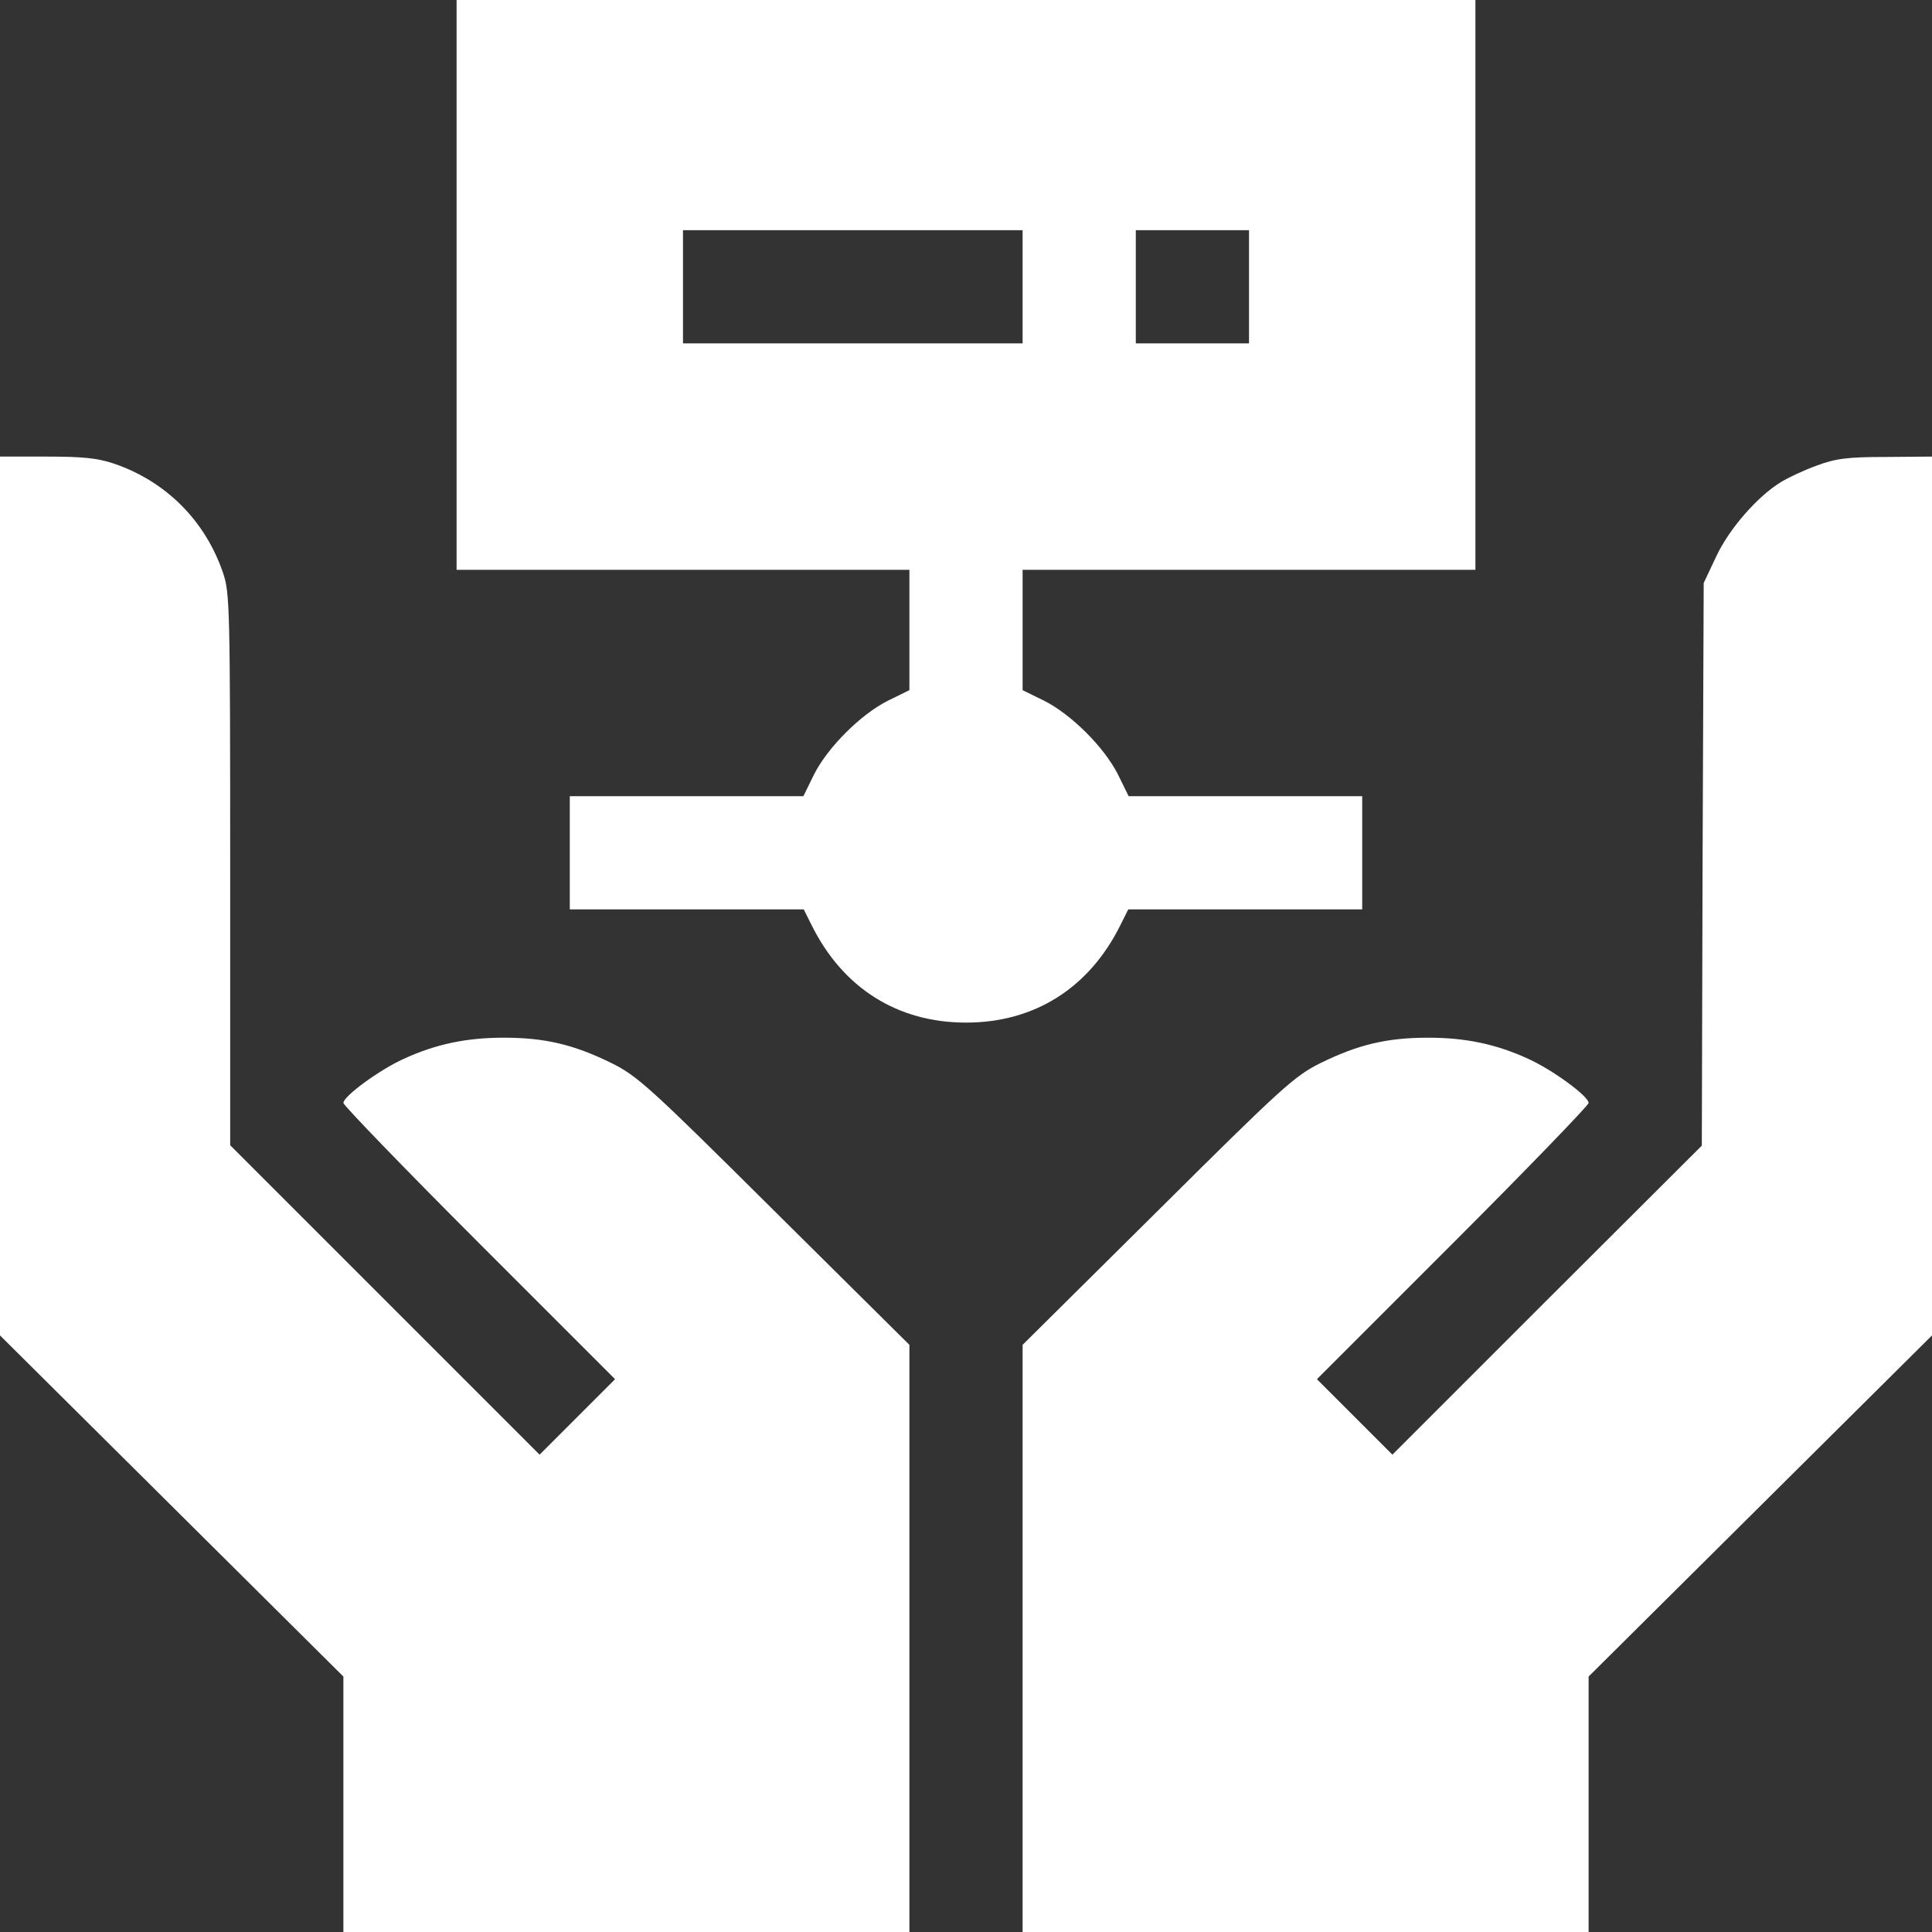
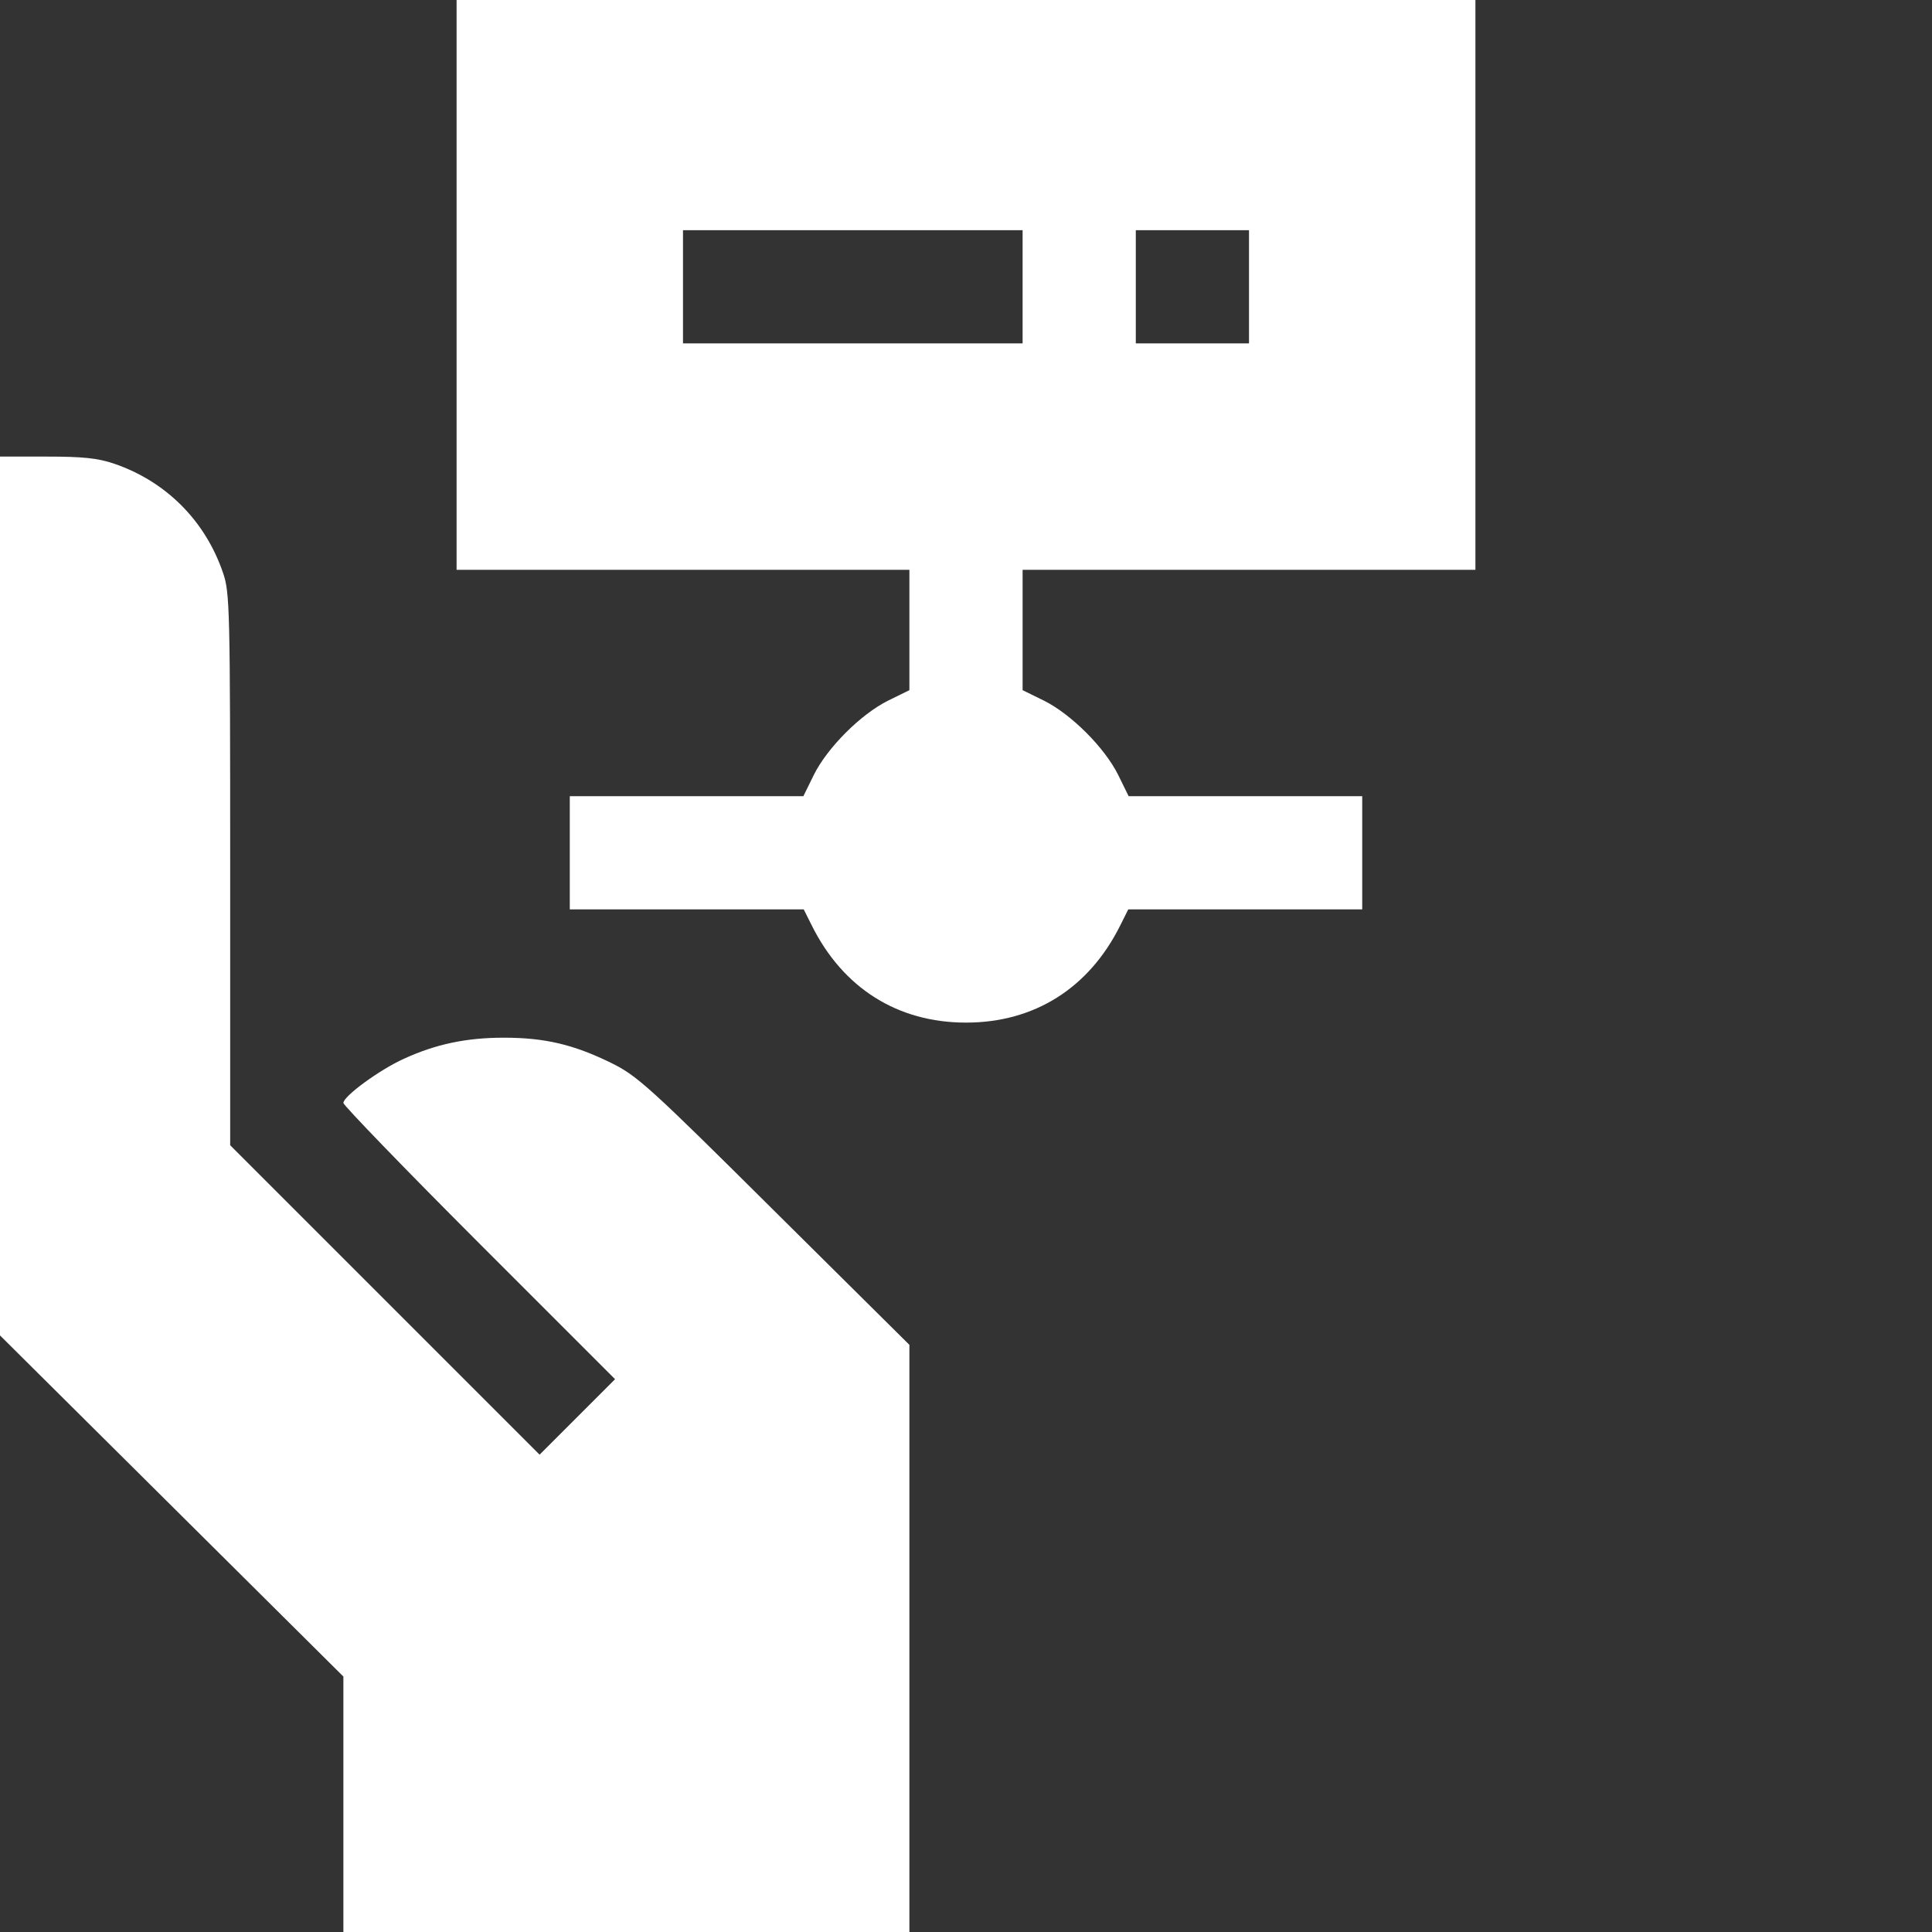
<svg xmlns="http://www.w3.org/2000/svg" width="512" height="512" viewBox="0 0 512 512" fill="none">
  <rect x="0" y="0" width="512" height="512" fill="#333333" stroke="none" />
  <g clip-path="url(#clip0_36_130)">
    <path d="M121 75.5V151H181H241V167V182.9L235.3 185.7C228.1 189.3 219.3 198.1 215.7 205.3L212.9 211H182H151V226V241H182H213L215.1 245.2C223.4 261.9 237.9 271 256 271C274.1 271 288.6 261.9 296.9 245.2L299 241H330H361V226V211H330H299.1L296.3 205.3C292.7 198.1 283.9 189.3 276.7 185.7L271 182.9V167V151H331H391V75.5V-4.03821e-06H256H121V75.5ZM271 76V91H226H181V76V61H226H271V76ZM331 76V91H316H301V76V61H316H331V76Z" fill="white" />
    <path d="M0 237.4V353.9L45.5 399.1L91 444.3V478.2V512H166H241V434.2V356.4L205.2 320.9C172.2 288.1 168.9 285.1 162 281.7C152 276.8 144.4 275 133.5 275C123.6 275 115.5 276.7 107 280.6C100.6 283.5 91 290.5 91 292.3C91 292.9 107.2 309.7 127 329.5L163 365.5L153 375.5L143 385.5L102 344.5L61 303.5V230.4C61 161 60.9 157 59.1 151.8C54.4 138 44 127.6 30.3 122.9C25.9 121.4 22 121 12.3 121H0V237.4Z" fill="white" />
-     <path d="M481.4 123.4C478.1 124.6 473.8 126.6 471.9 127.8C465.7 131.6 458.2 140.2 454.8 147.5L451.5 154.5L451.2 229L451 303.6L410 344.5L369 385.5L359 375.5L349 365.5L385 329.5C404.8 309.7 421 292.9 421 292.3C421 290.5 411.4 283.5 405 280.6C396.5 276.7 388.4 275 378.5 275C367.6 275 360 276.8 350 281.7C343.1 285.1 339.8 288.1 306.8 320.9L271 356.4V434.2V512H346H421V478.2V444.3L466.5 399.1L512 353.9V237.4V121L499.8 121.1C489.6 121.1 486.5 121.5 481.4 123.4Z" fill="white" />
  </g>
  <defs>
    <clipPath id="clip0_36_130">
      <rect width="512" height="512" fill="white" />
    </clipPath>
  </defs>
</svg>